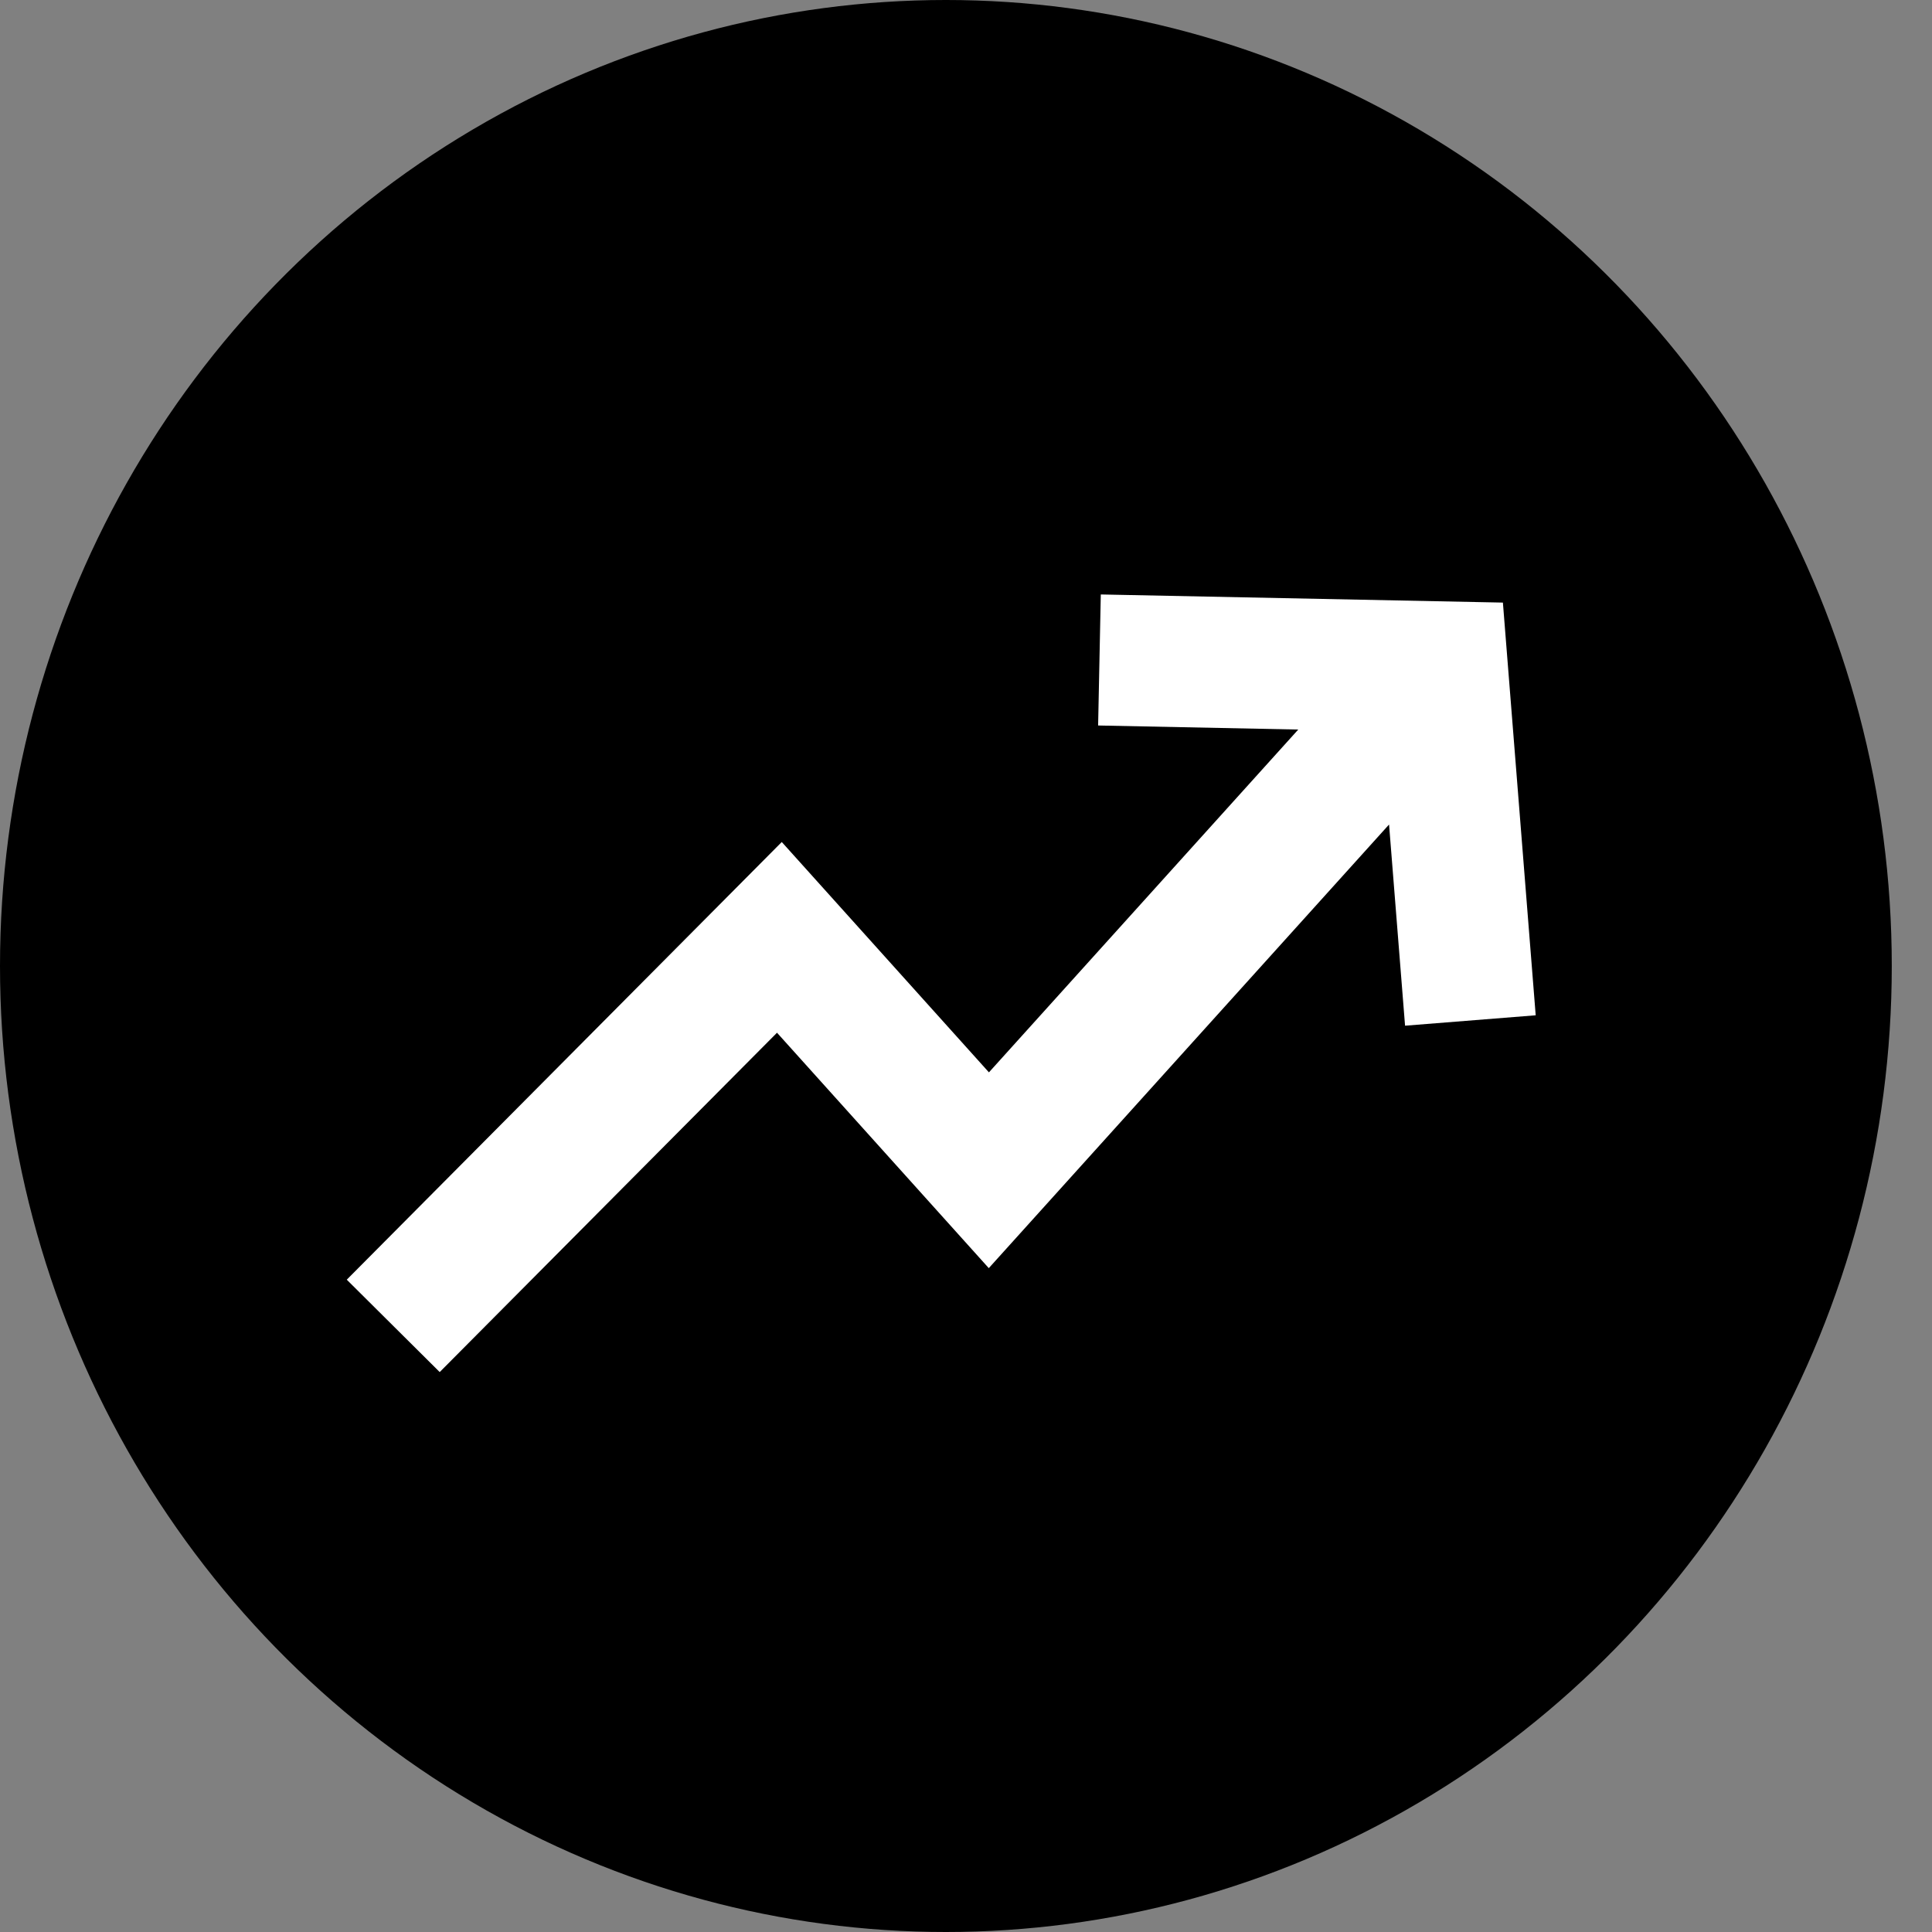
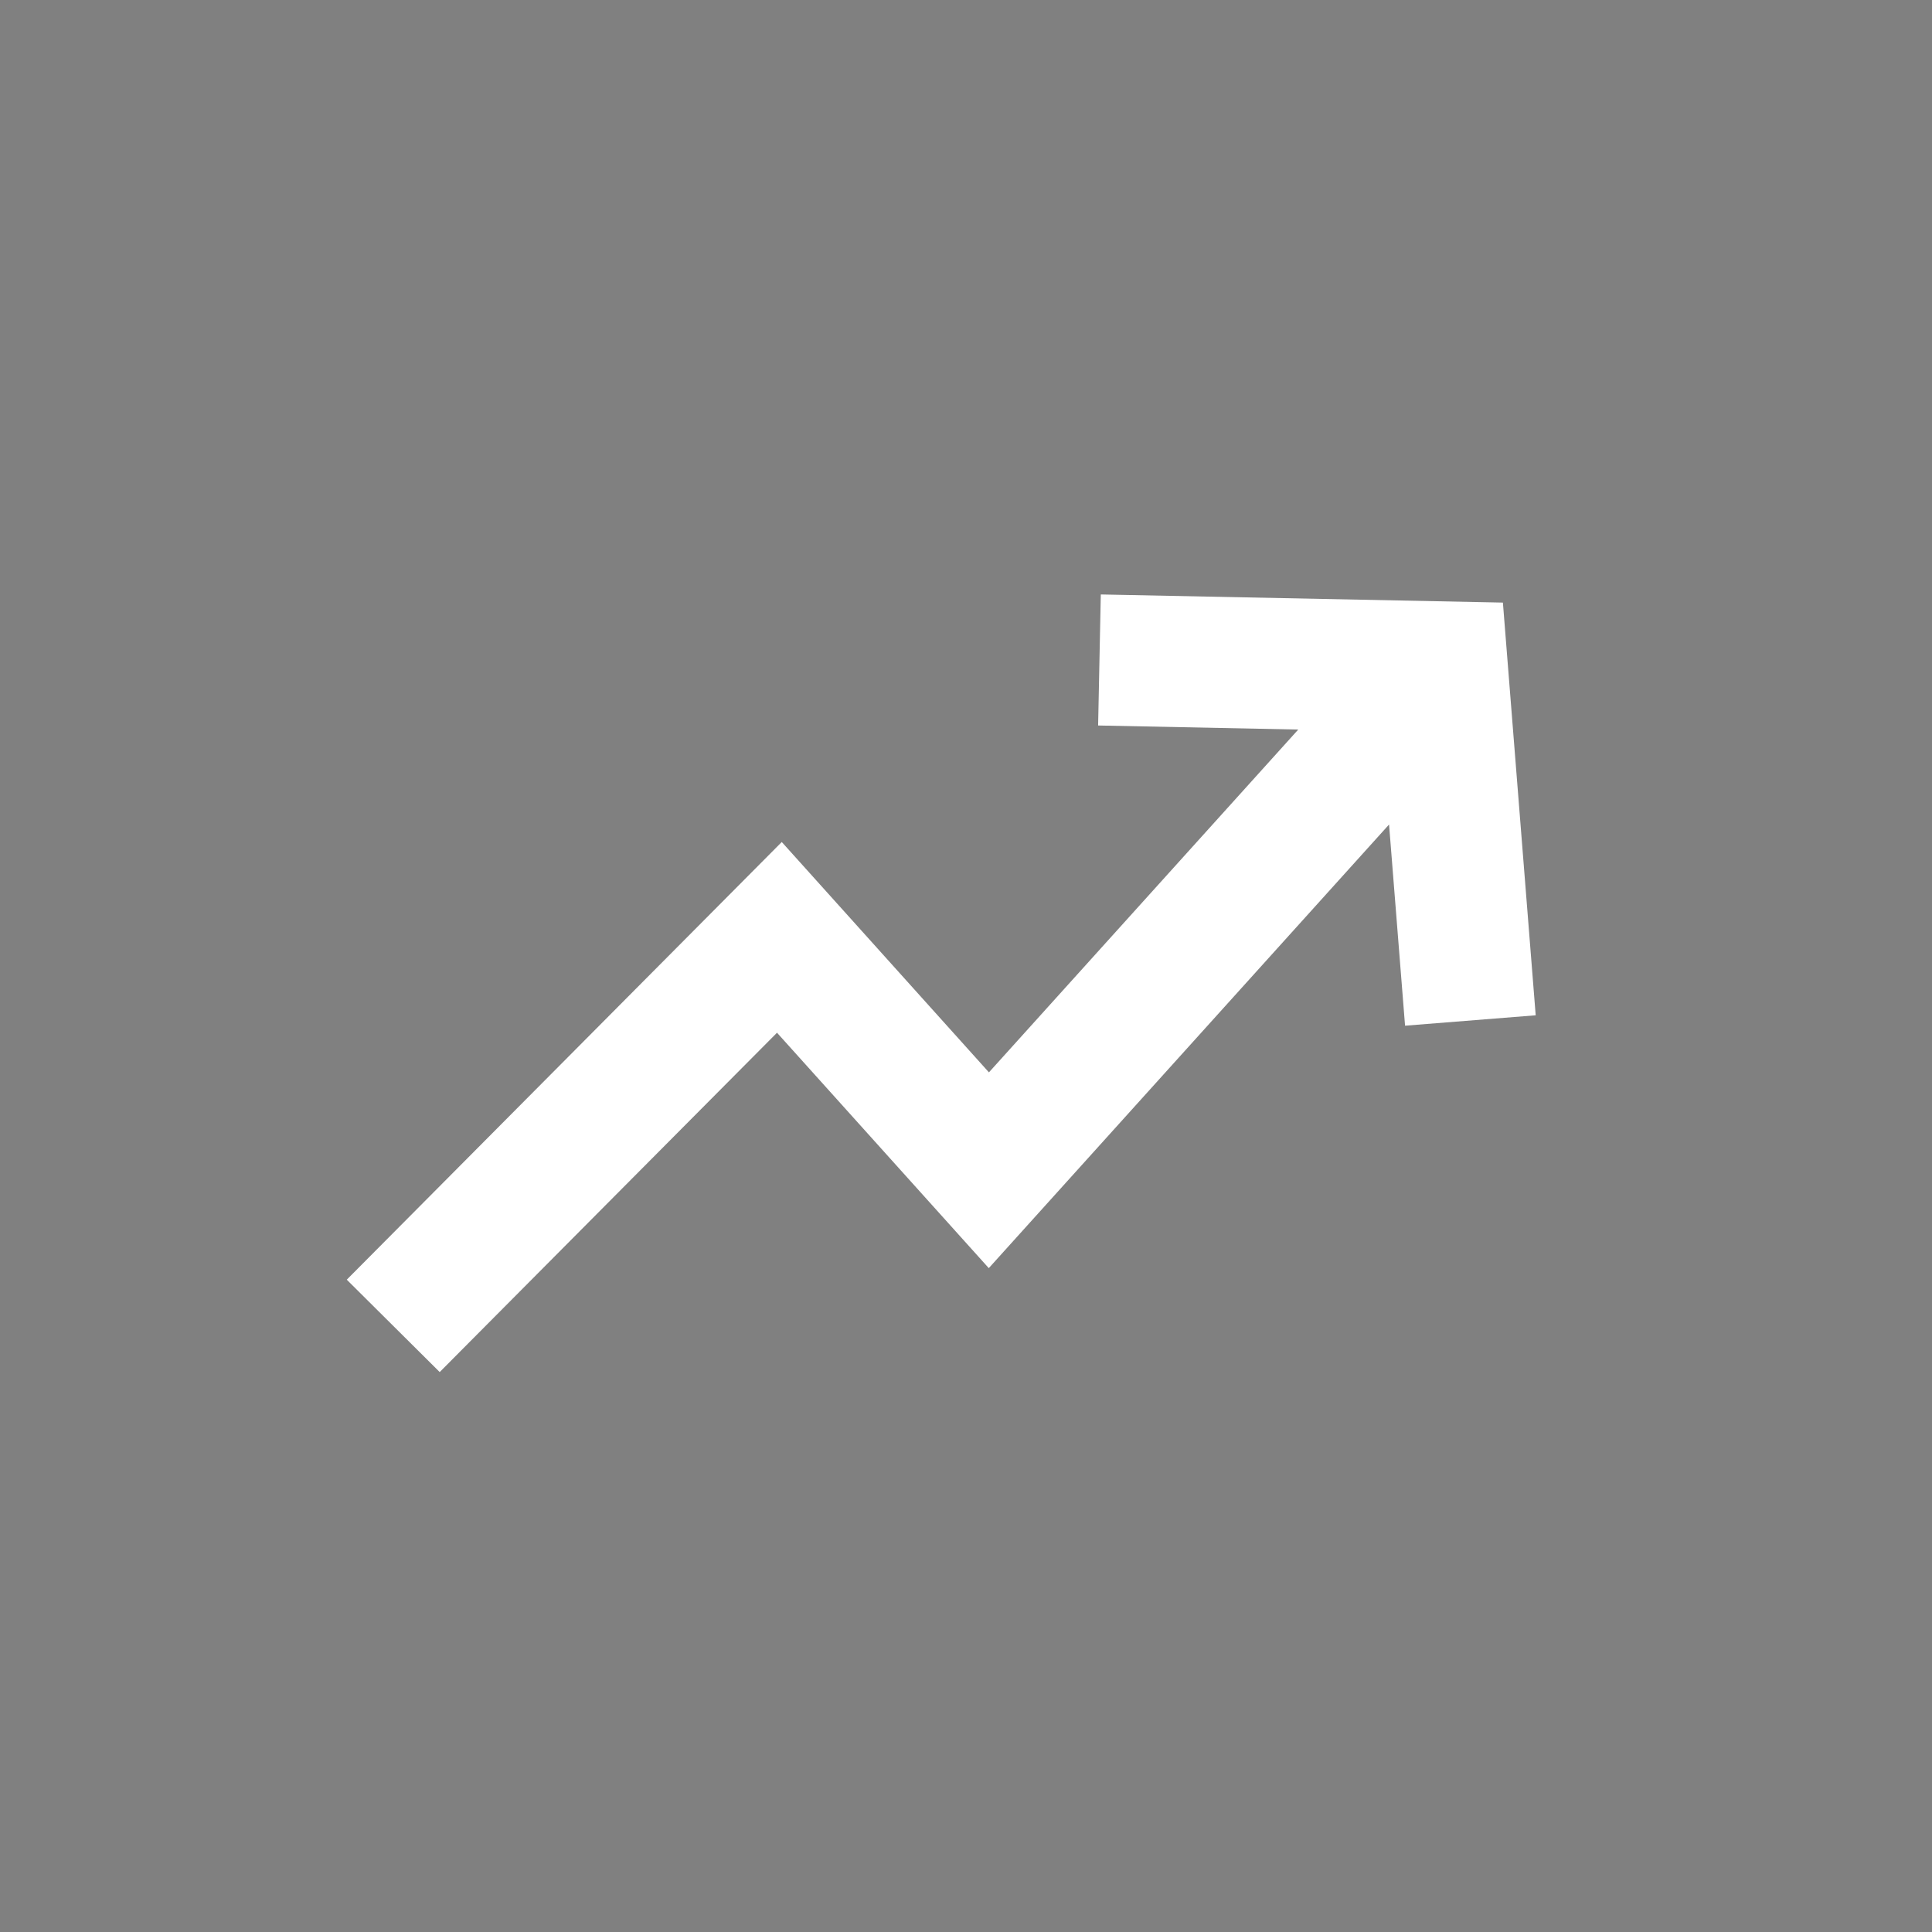
<svg xmlns="http://www.w3.org/2000/svg" width="39" height="39" fill="none">
  <rect width="100%" height="100%" fill="#808080" stroke="none" />
-   <ellipse cx="19.094" cy="19.5" rx="19.094" ry="19.5" fill="#000" />
-   <path d="m31 20.495-2.637.21-.323-4.061-8.08 8.955-4.275-4.752-6.809 6.85L7 25.832l8.781-8.835 4.182 4.65 6.244-6.92-4.04-.082.054-2.645 8.117.164.662 8.331Z" fill="#fff" />
+   <path d="m31 20.495-2.637.21-.323-4.061-8.08 8.955-4.275-4.752-6.809 6.85L7 25.832l8.781-8.835 4.182 4.65 6.244-6.92-4.04-.082.054-2.645 8.117.164.662 8.331" fill="#fff" />
</svg>